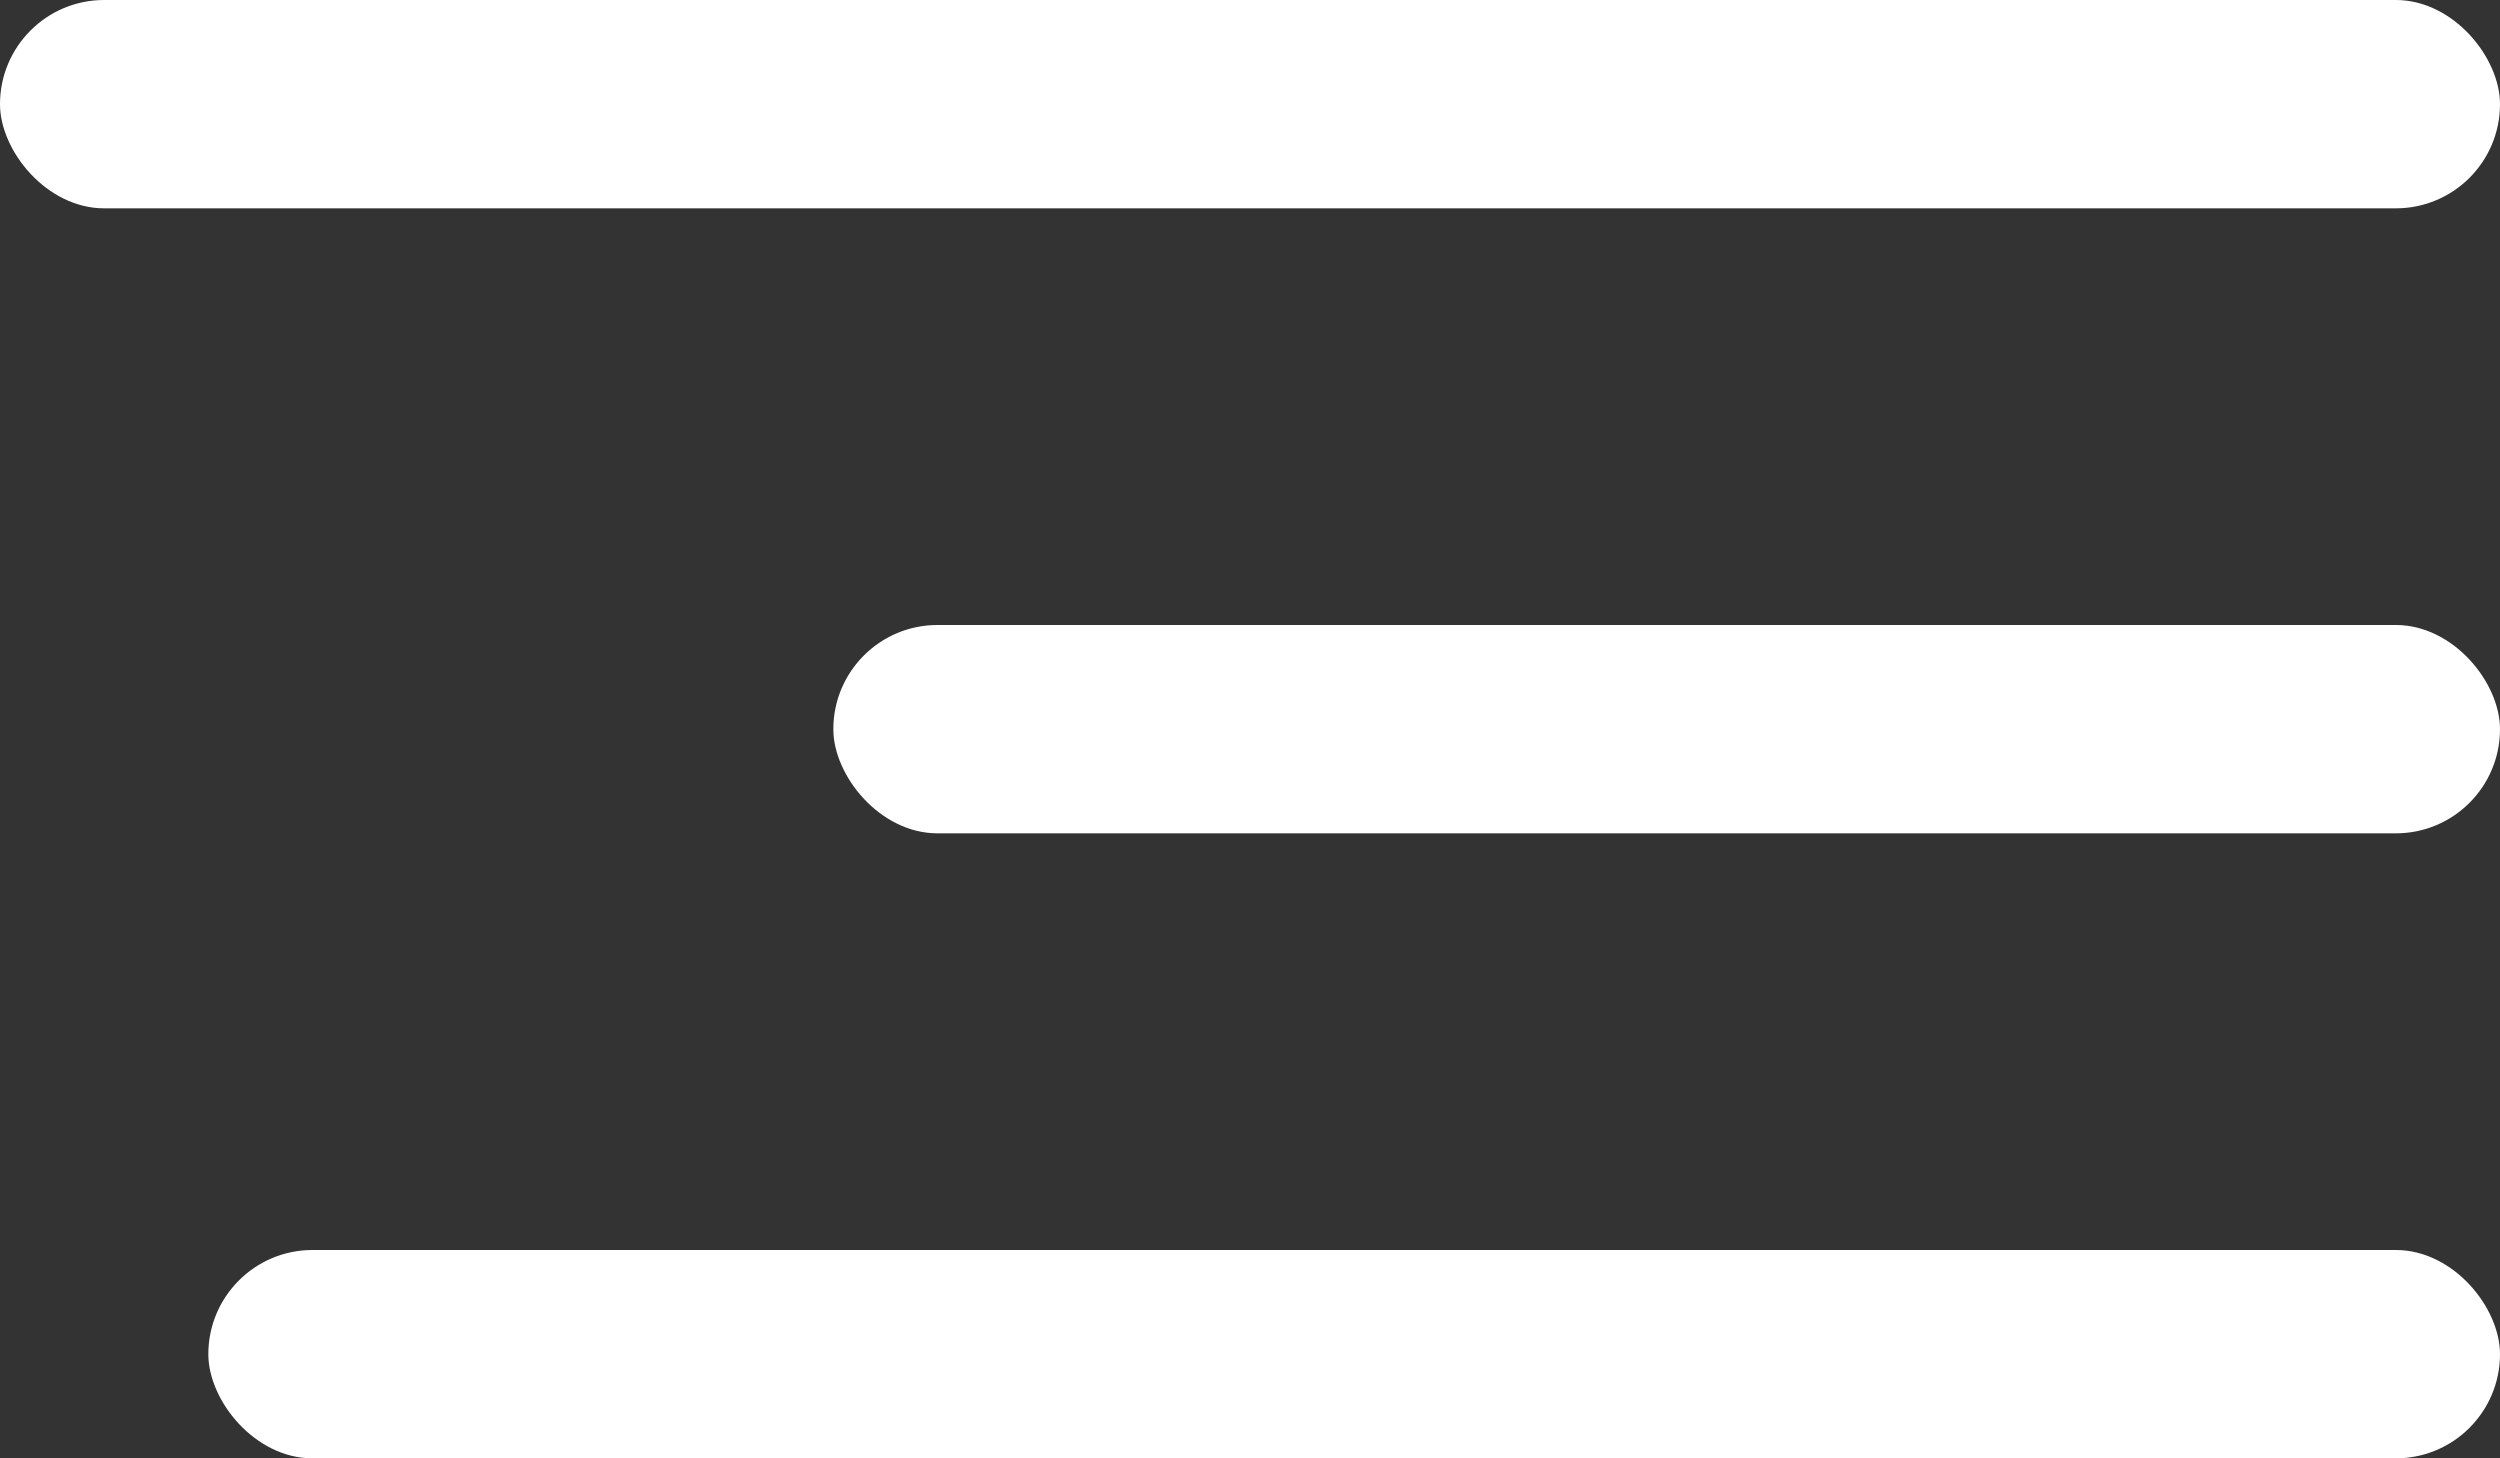
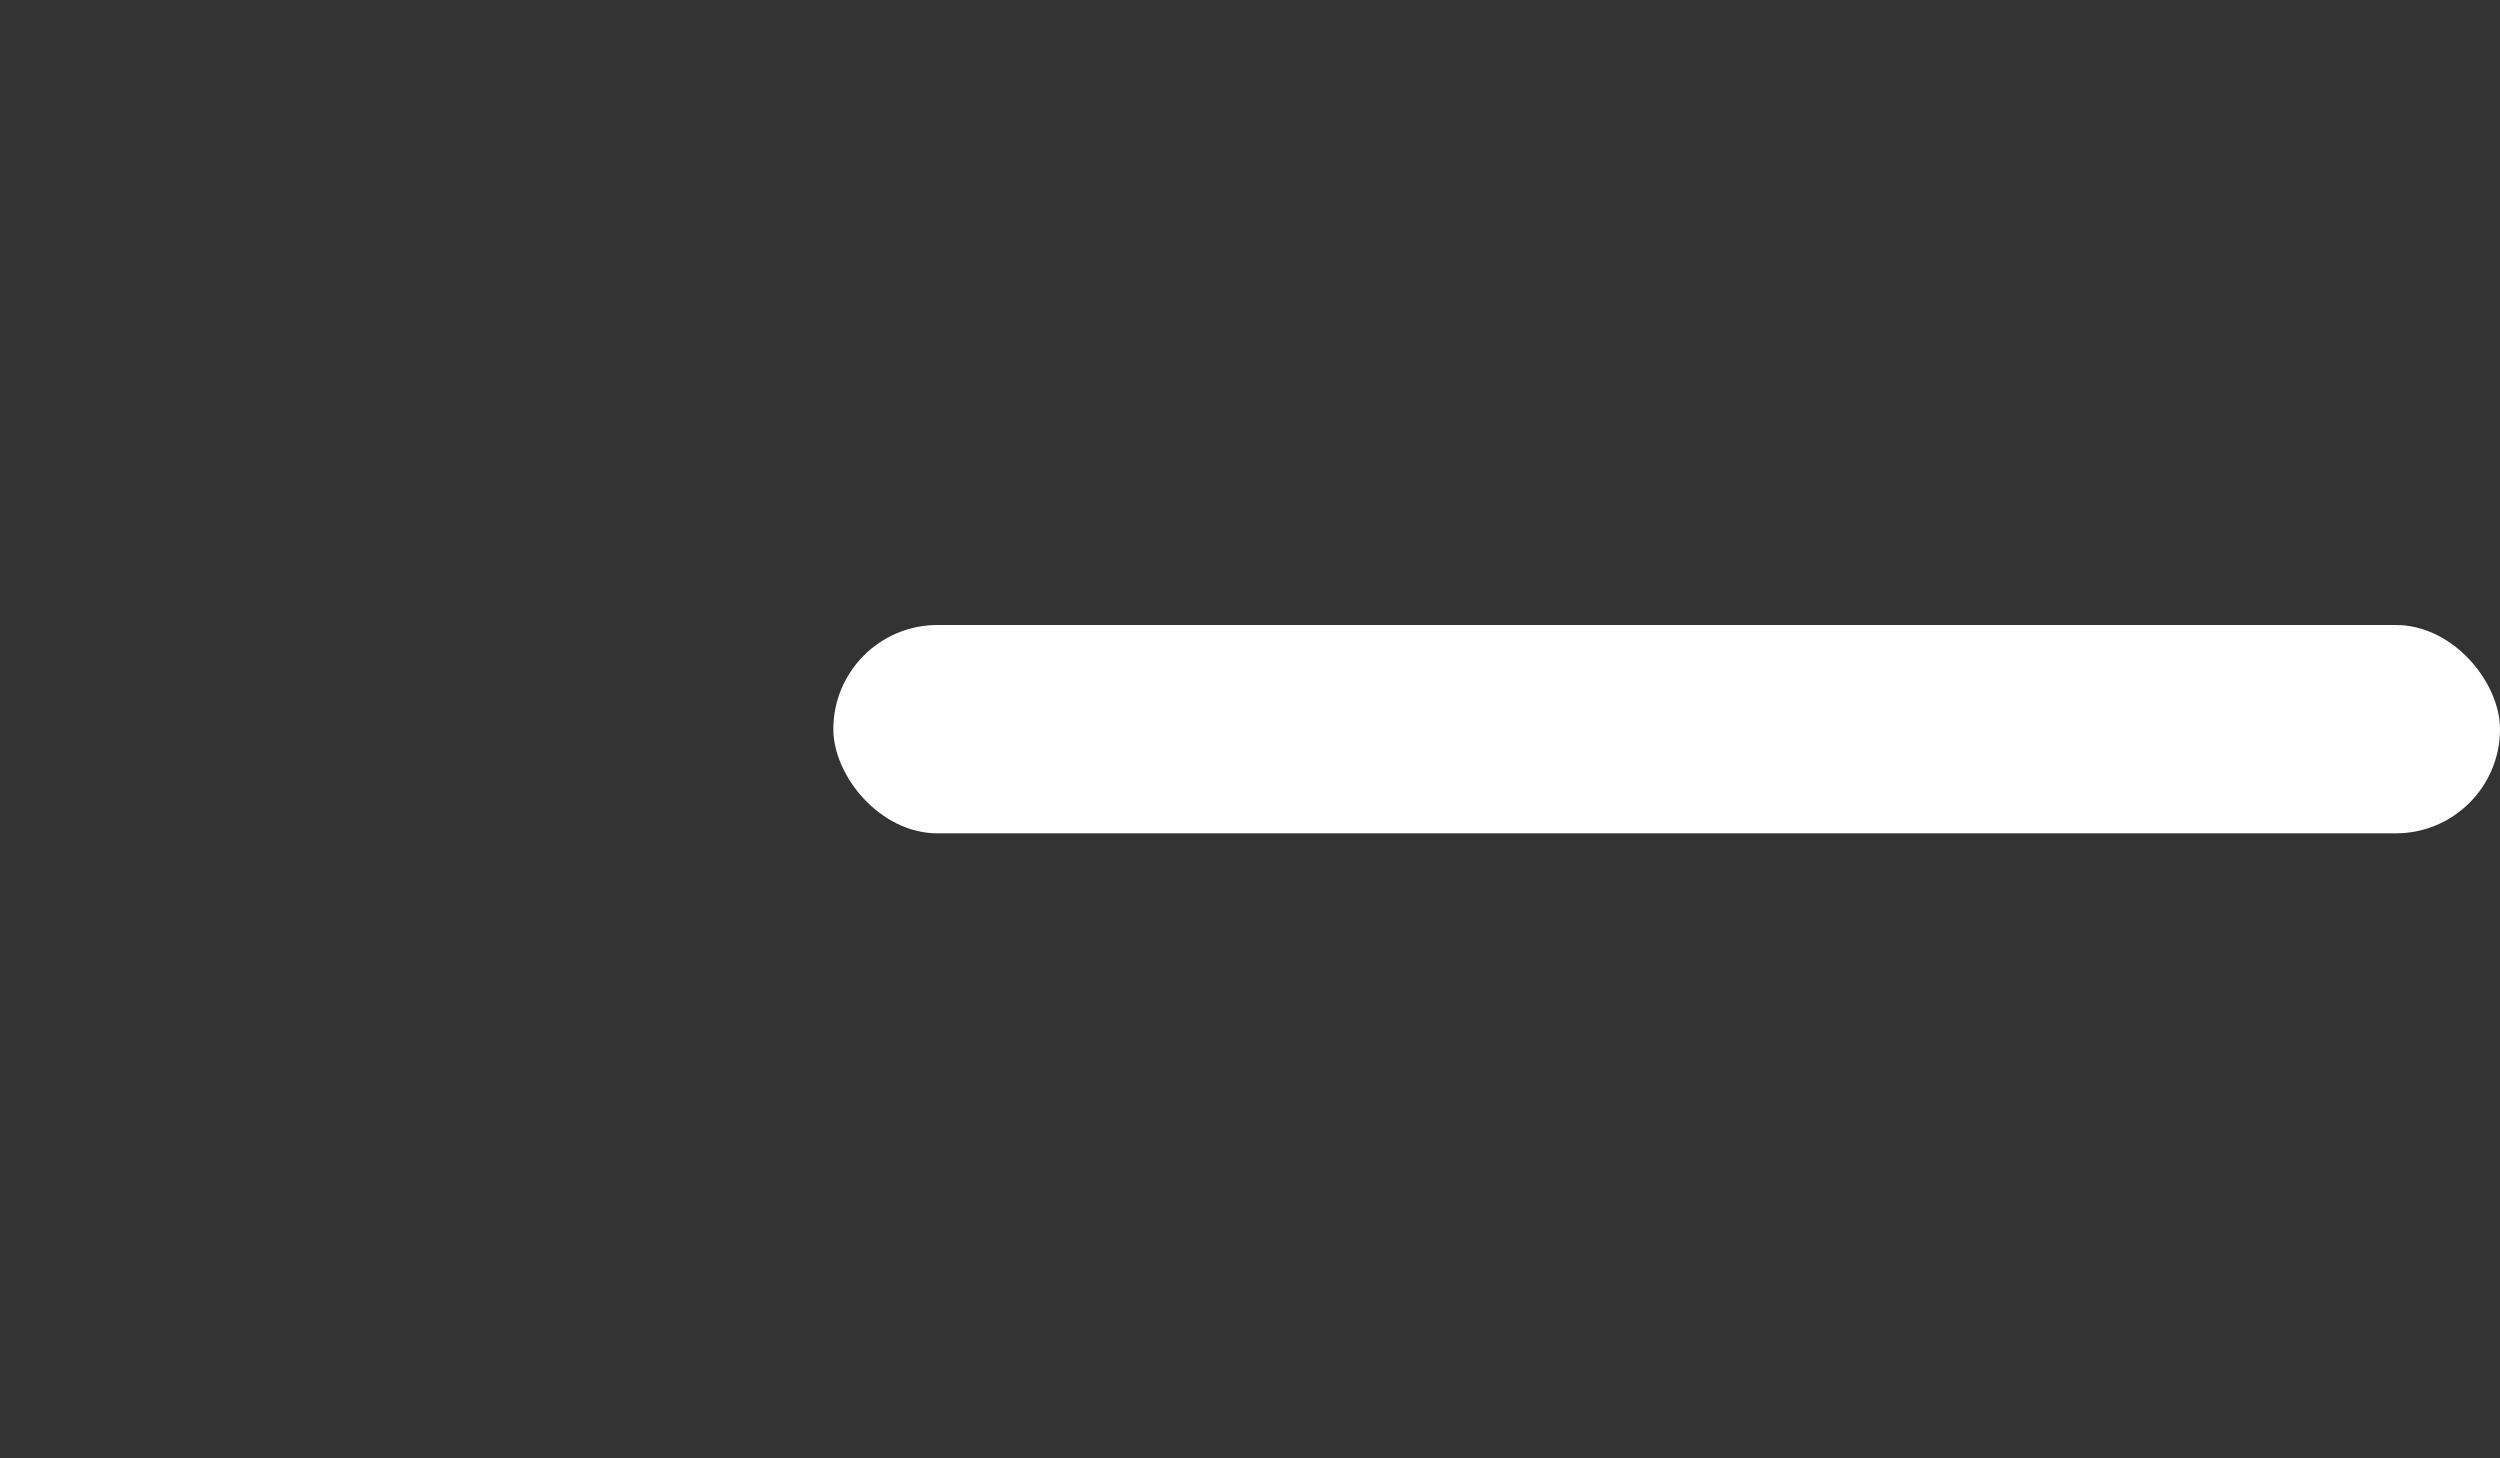
<svg xmlns="http://www.w3.org/2000/svg" width="24" height="14" viewBox="0 0 24 14">
  <rect x="0" y="0" width="24" height="14" fill="#333333" stroke="none" />
  <defs>
    <style>.a{fill:#fff;}</style>
  </defs>
  <g transform="translate(-307.14 -25.278)">
-     <rect class="a" width="24" height="2" rx="1" transform="translate(307.14 25.278)" />
    <rect class="a" width="16" height="2" rx="1" transform="translate(315.14 31.278)" />
-     <rect class="a" width="22" height="2" rx="1" transform="translate(309.14 37.278)" />
  </g>
</svg>